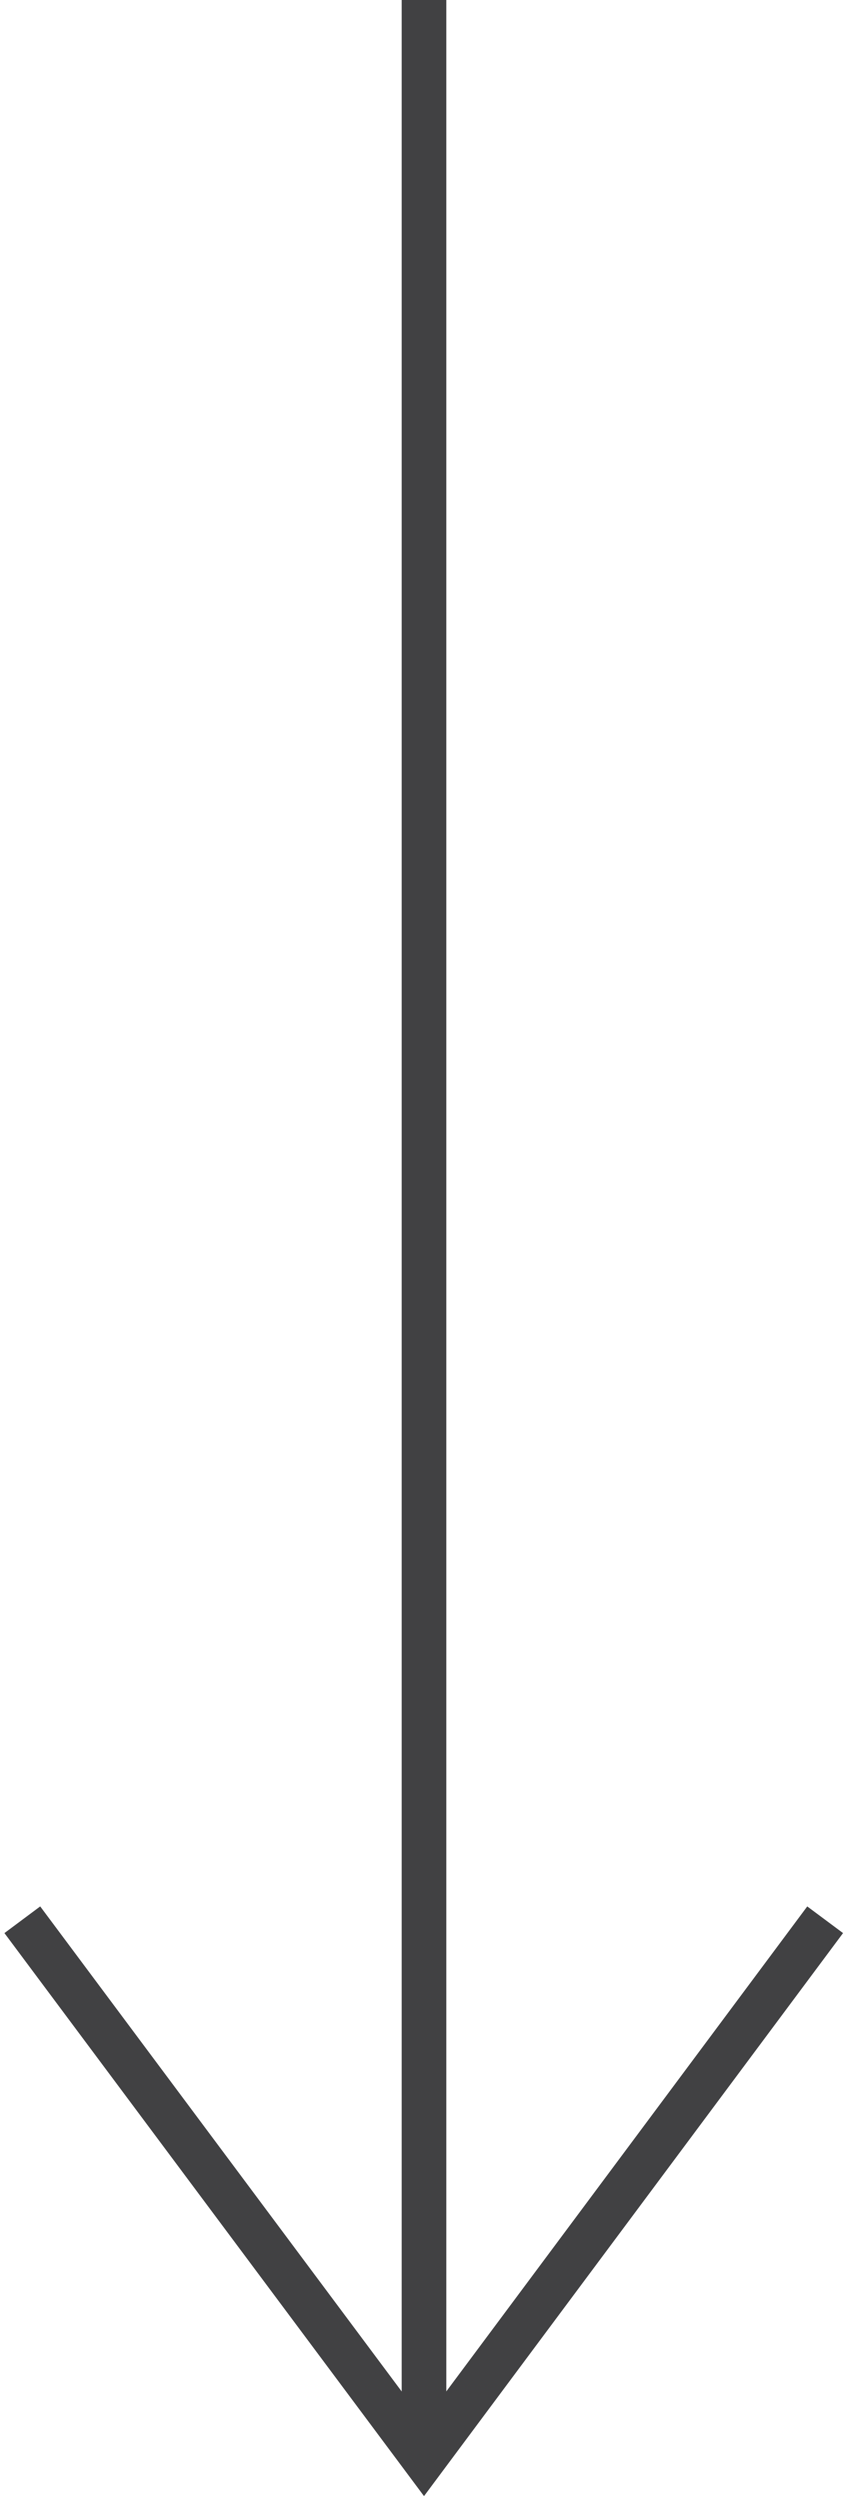
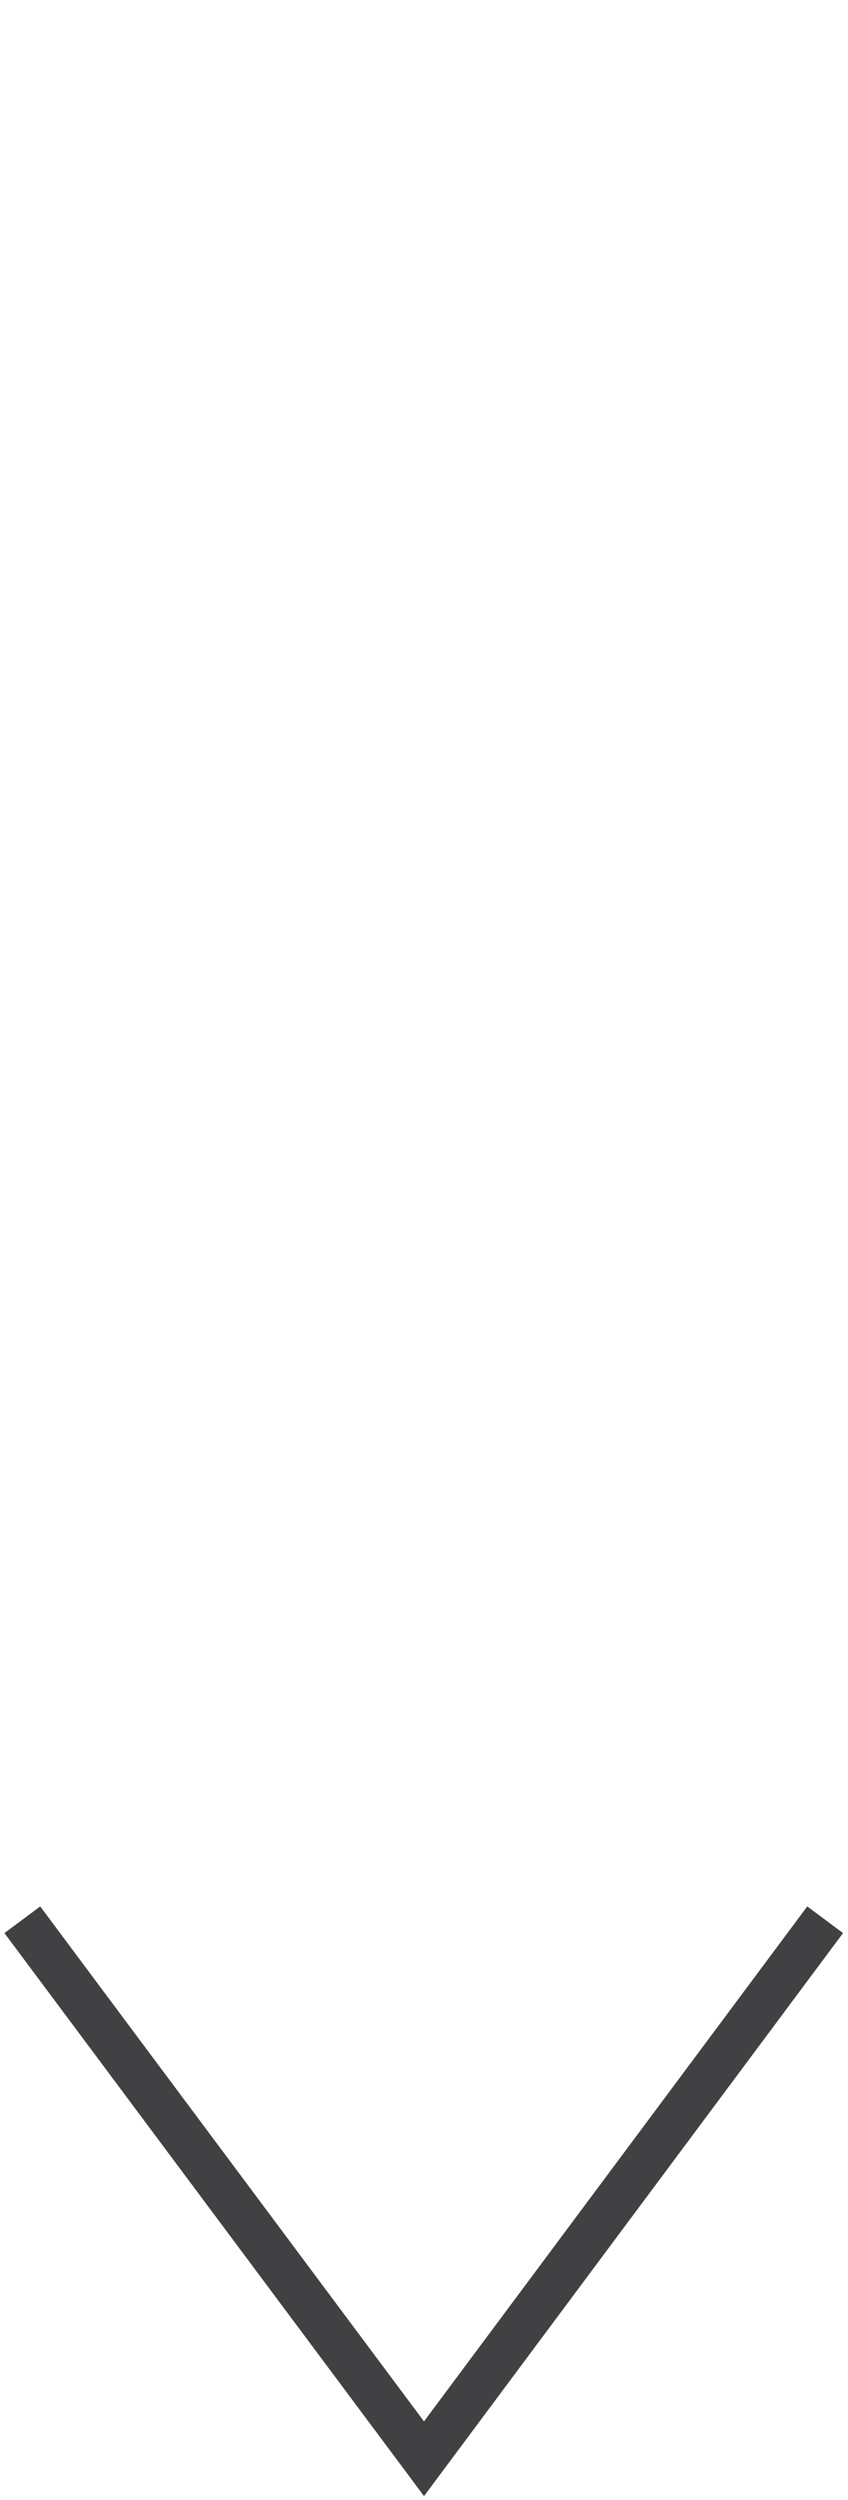
<svg xmlns="http://www.w3.org/2000/svg" width="19px" height="56px" viewBox="0 0 19 56" version="1.1">
  <title>Group</title>
  <desc>Created with Sketch.</desc>
  <defs />
  <g id="Page-1" stroke="none" stroke-width="1" fill="none" fill-rule="evenodd">
    <g id="Group" stroke="#414143">
-       <path d="M9.5,0 L9.5,54.937" id="Stroke-1" />
      <polyline id="Stroke-4" points="18.488 43 9.5 55.073 0.5 43" />
    </g>
  </g>
</svg>